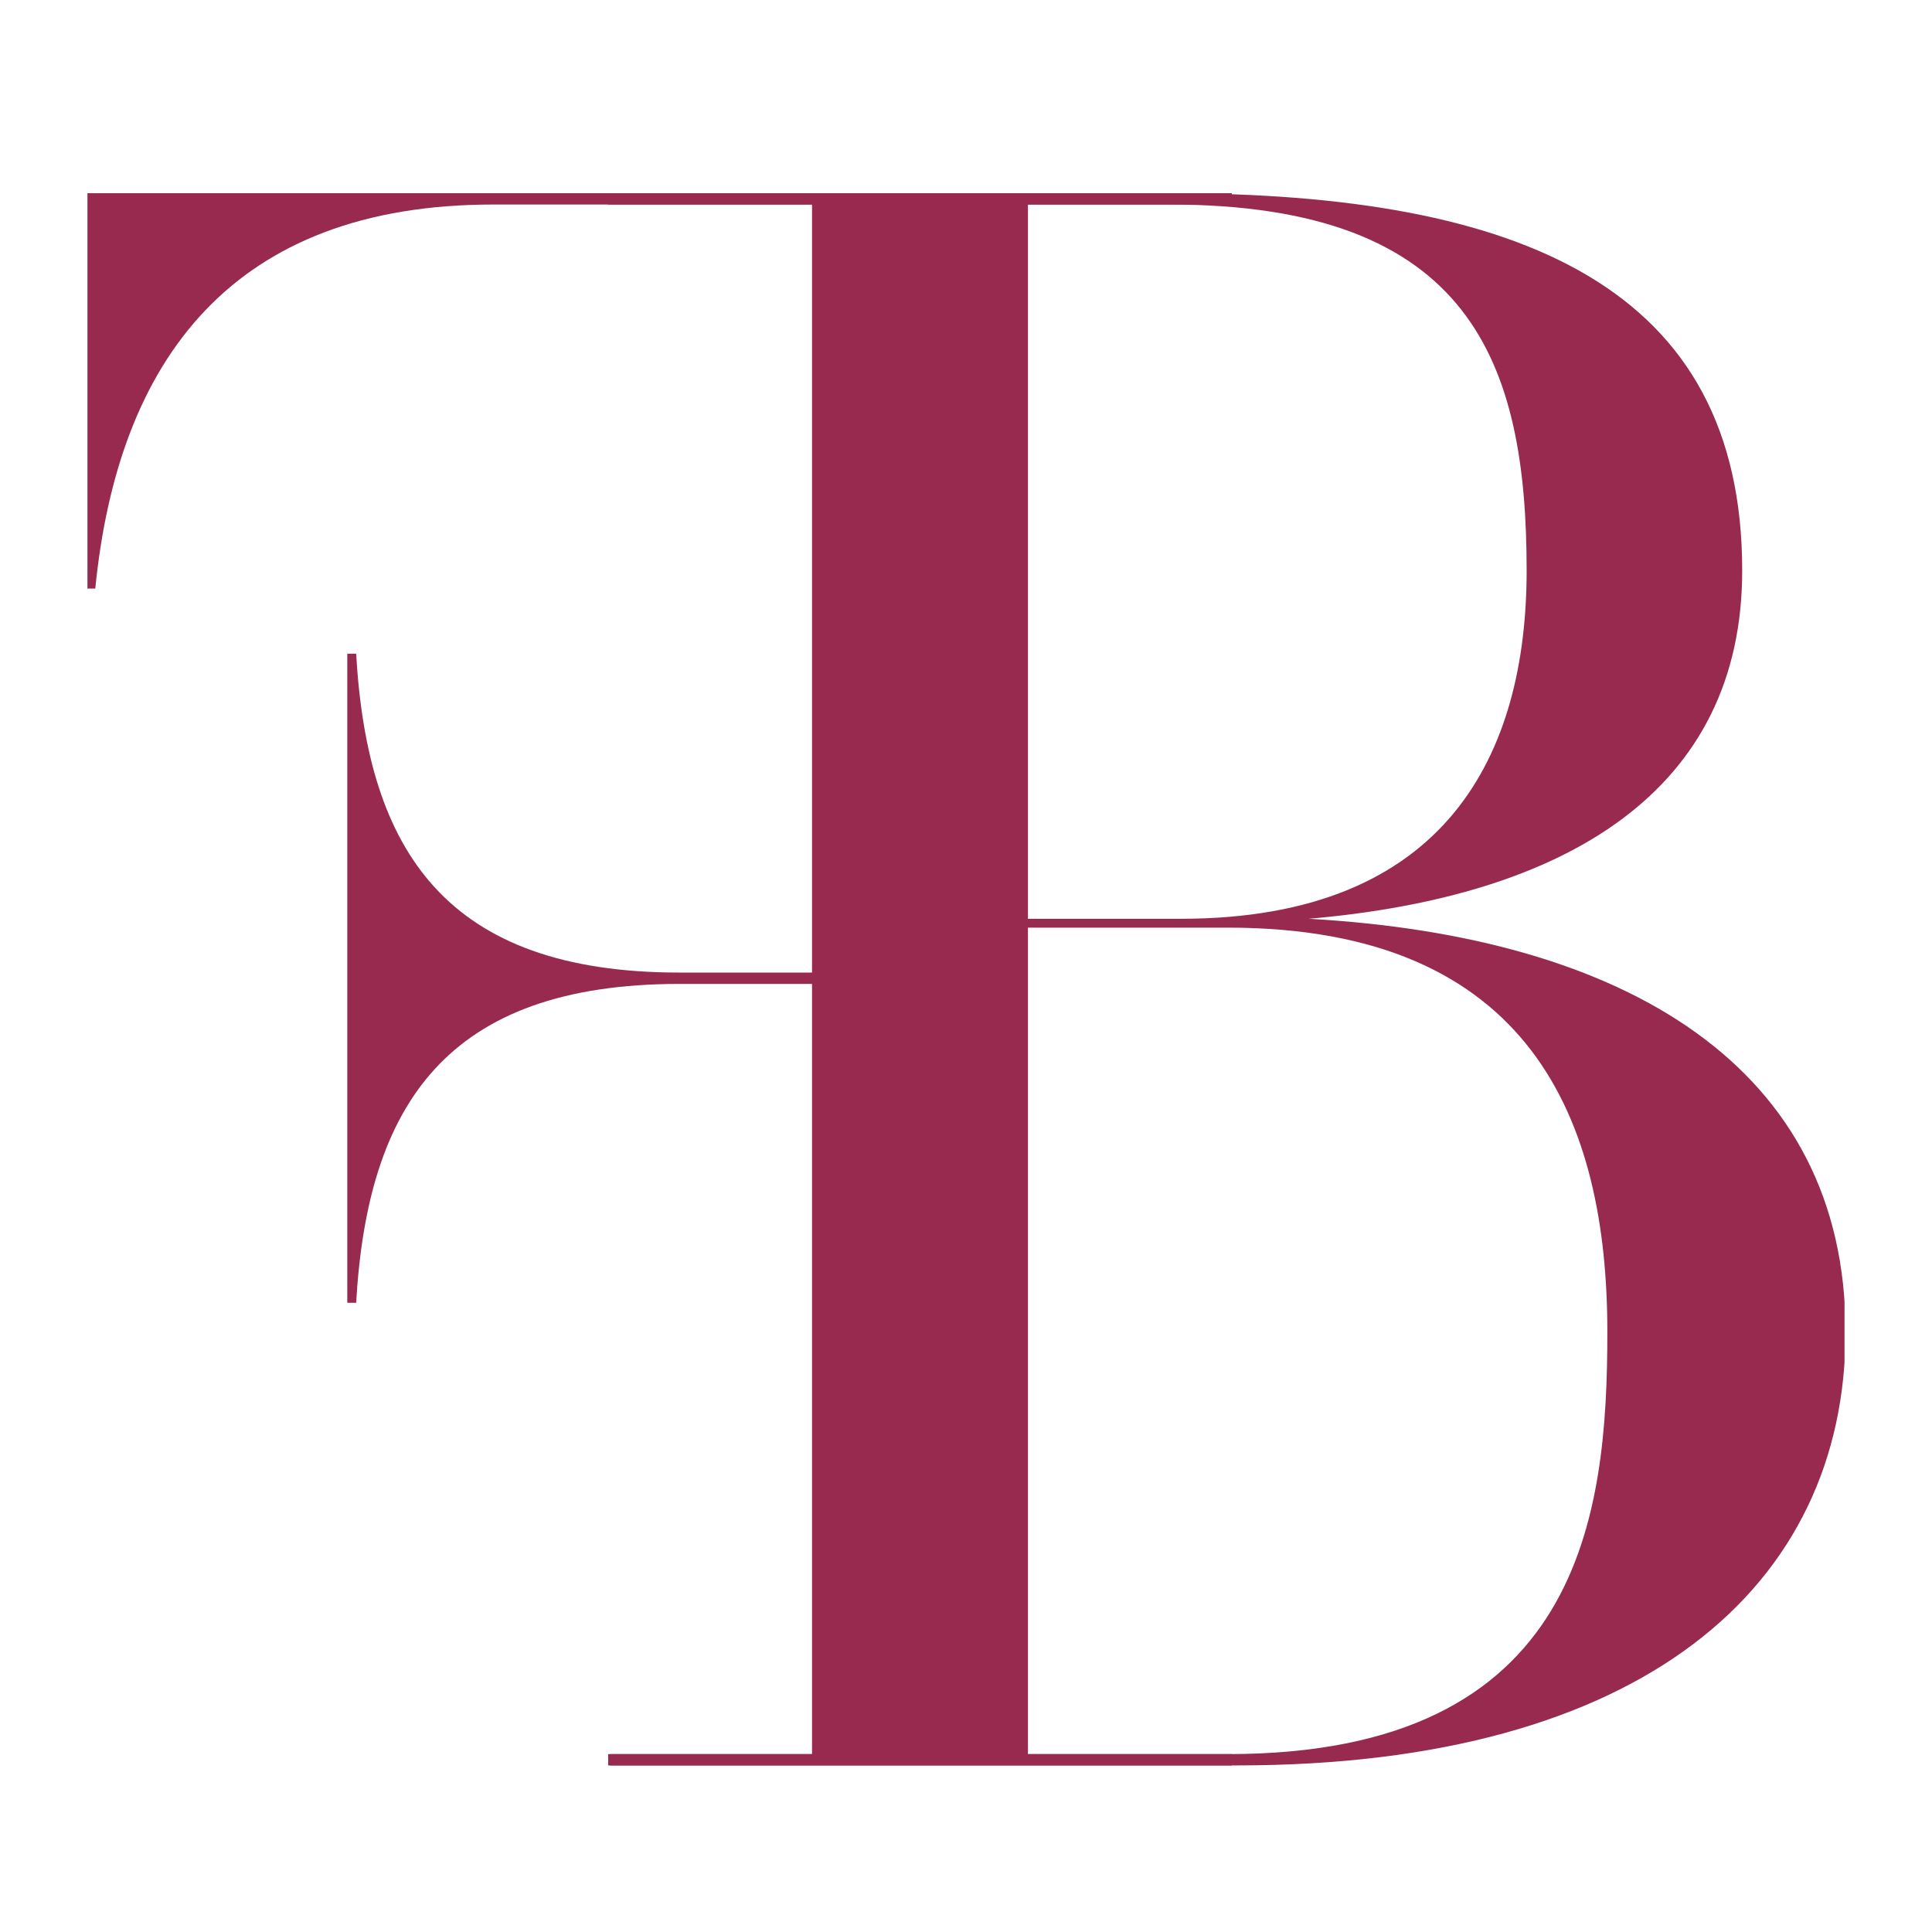
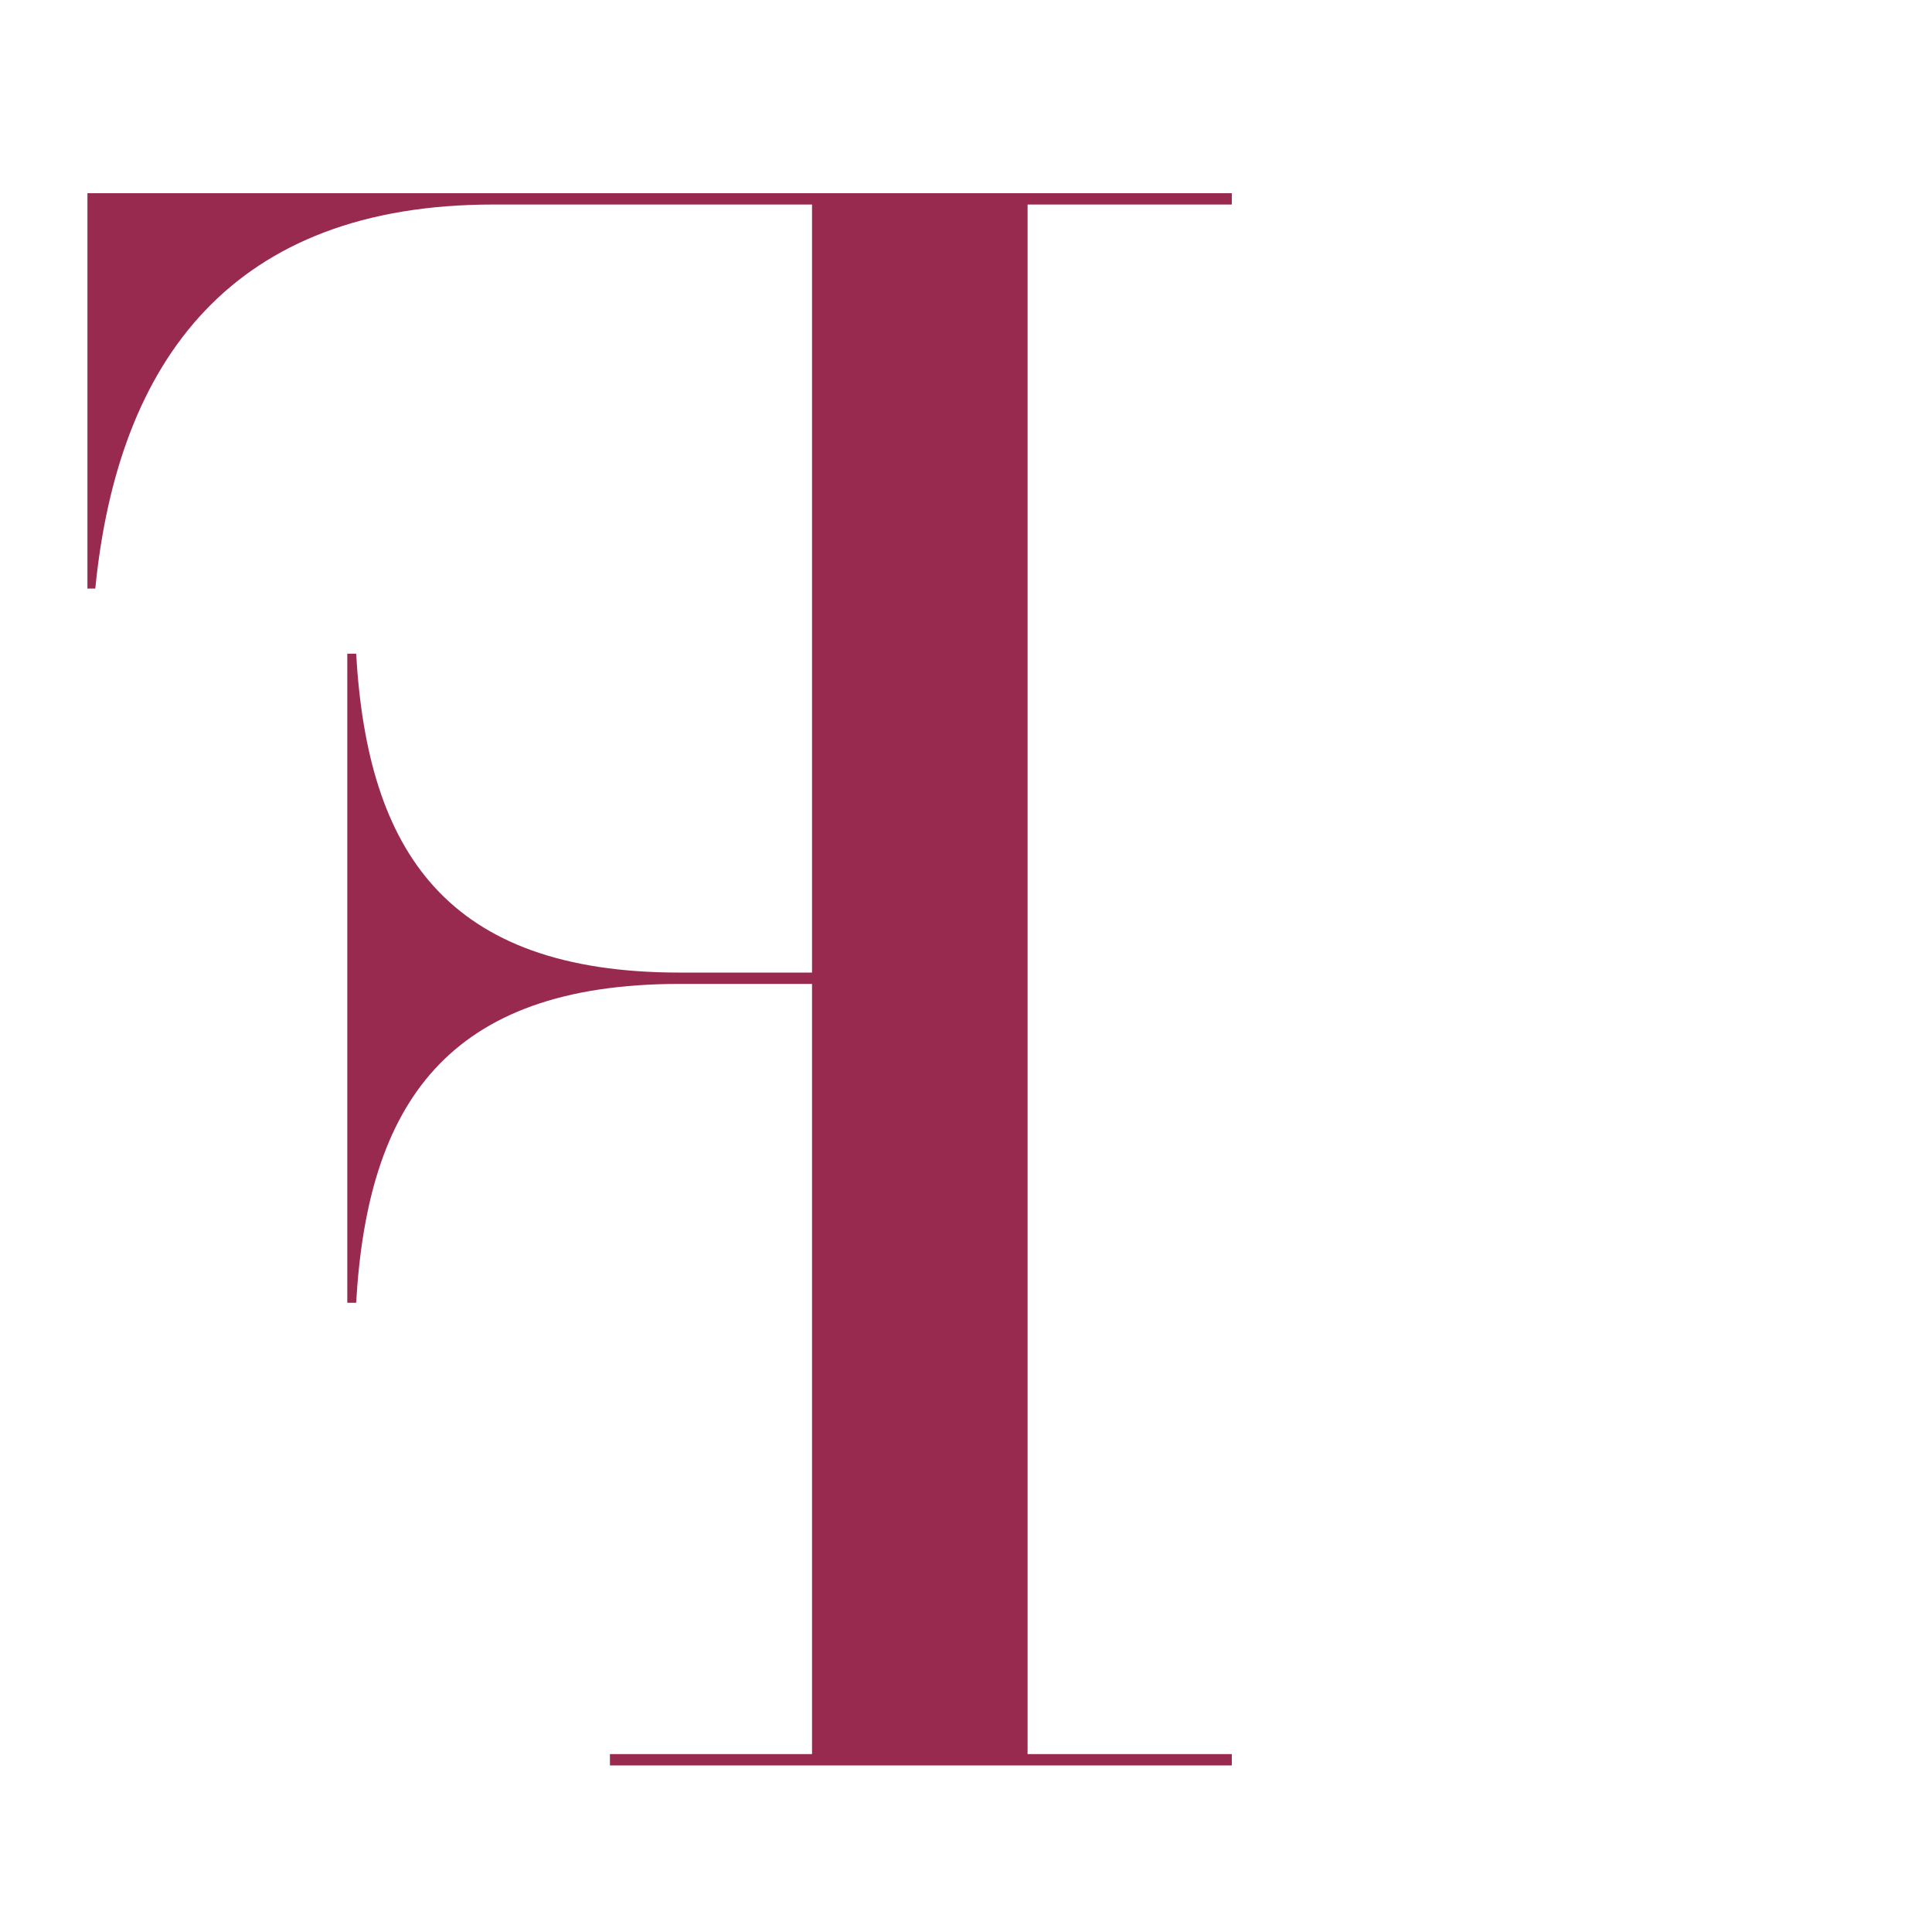
<svg xmlns="http://www.w3.org/2000/svg" width="500" zoomAndPan="magnify" viewBox="0 0 375 375" height="500" preserveAspectRatio="xMidYMid meet" version="1.0">
  <defs>
    <clipPath id="97697916ad">
-       <path d="M 118 37.5 L 358.023 37.5 L 358.023 342.75 L 118 342.75 Z M 118 37.5 " clip-rule="nonzero" />
-     </clipPath>
+       </clipPath>
    <clipPath id="1102b689c1">
      <path d="M 16.973 37.5 L 240 37.5 L 240 342.75 L 16.973 342.75 Z M 16.973 37.5 " clip-rule="nonzero" />
    </clipPath>
  </defs>
  <g clip-path="url(#97697916ad)">
    <path fill="#982a50" d="M 254 178.336 C 304.152 174.008 338.16 153.465 338.16 110.734 C 338.16 55.844 295.426 37.5 227 37.5 L 118.043 37.5 L 118.043 39.699 L 157.684 39.699 L 157.684 340.469 L 118.043 340.469 L 118.043 342.668 L 240.055 342.668 C 318.992 342.668 358.219 307.77 358.219 258.508 C 358.219 207.055 315.488 181.77 254 178.336 Z M 227 39.699 C 285.398 39.699 296.32 70.203 296.32 110.734 C 296.32 146.047 281.07 178.336 229.199 178.336 L 199.523 178.336 L 199.523 39.699 Z M 238.336 340.469 L 199.523 340.469 L 199.523 180.055 L 238.336 180.055 C 297.215 180.055 311.984 217.562 311.984 258.508 C 311.984 293.82 307.242 340.469 238.336 340.469 Z M 238.336 340.469 " fill-opacity="1" fill-rule="nonzero" />
  </g>
  <g clip-path="url(#1102b689c1)">
    <path fill="#982a50" d="M 16.777 37.5 L 16.777 114.238 L 18.496 114.238 C 22.891 69.789 45.152 39.699 95.715 39.699 L 157.613 39.699 L 157.613 188.777 L 131.922 188.777 C 86.578 188.777 71.328 165.215 69.129 126.879 L 67.41 126.879 L 67.41 252.875 L 69.129 252.875 C 71.328 214.543 86.578 190.977 131.922 190.977 L 157.613 190.977 L 157.613 340.469 L 118.387 340.469 L 118.387 342.668 L 239.094 342.668 L 239.094 340.469 L 199.453 340.469 L 199.453 39.699 L 239.094 39.699 L 239.094 37.5 Z M 16.777 37.5 " fill-opacity="1" fill-rule="nonzero" />
  </g>
</svg>